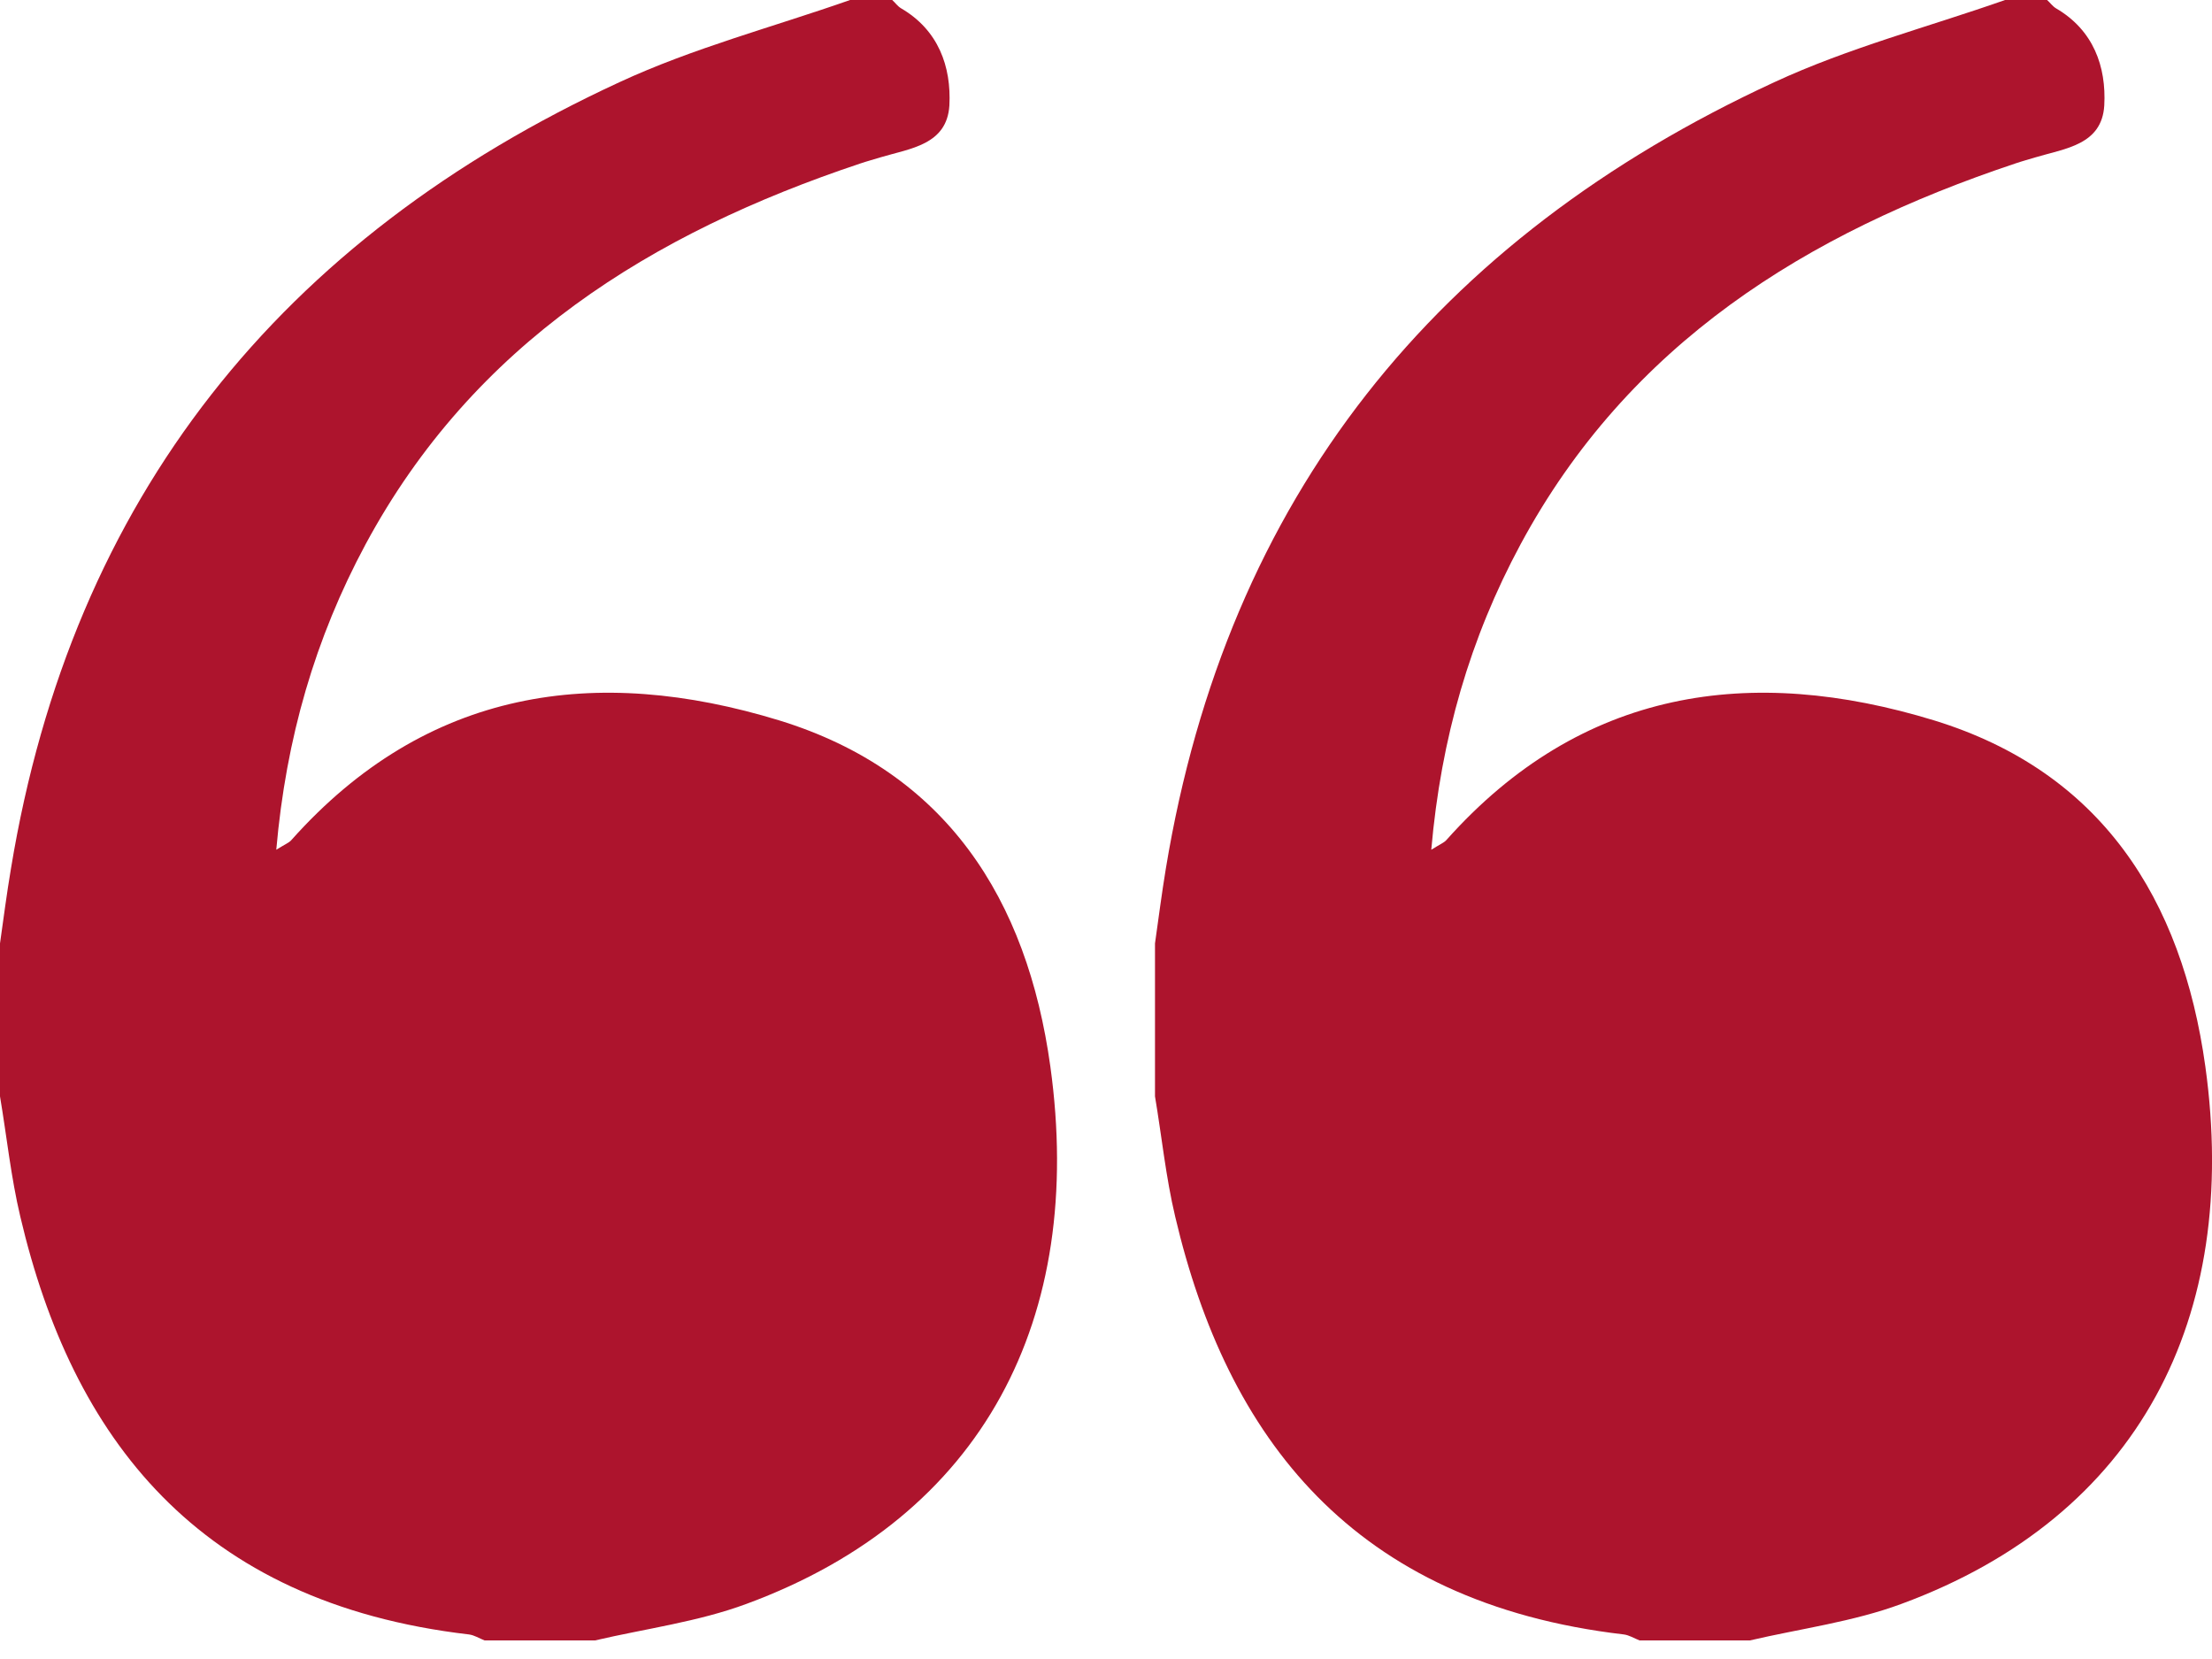
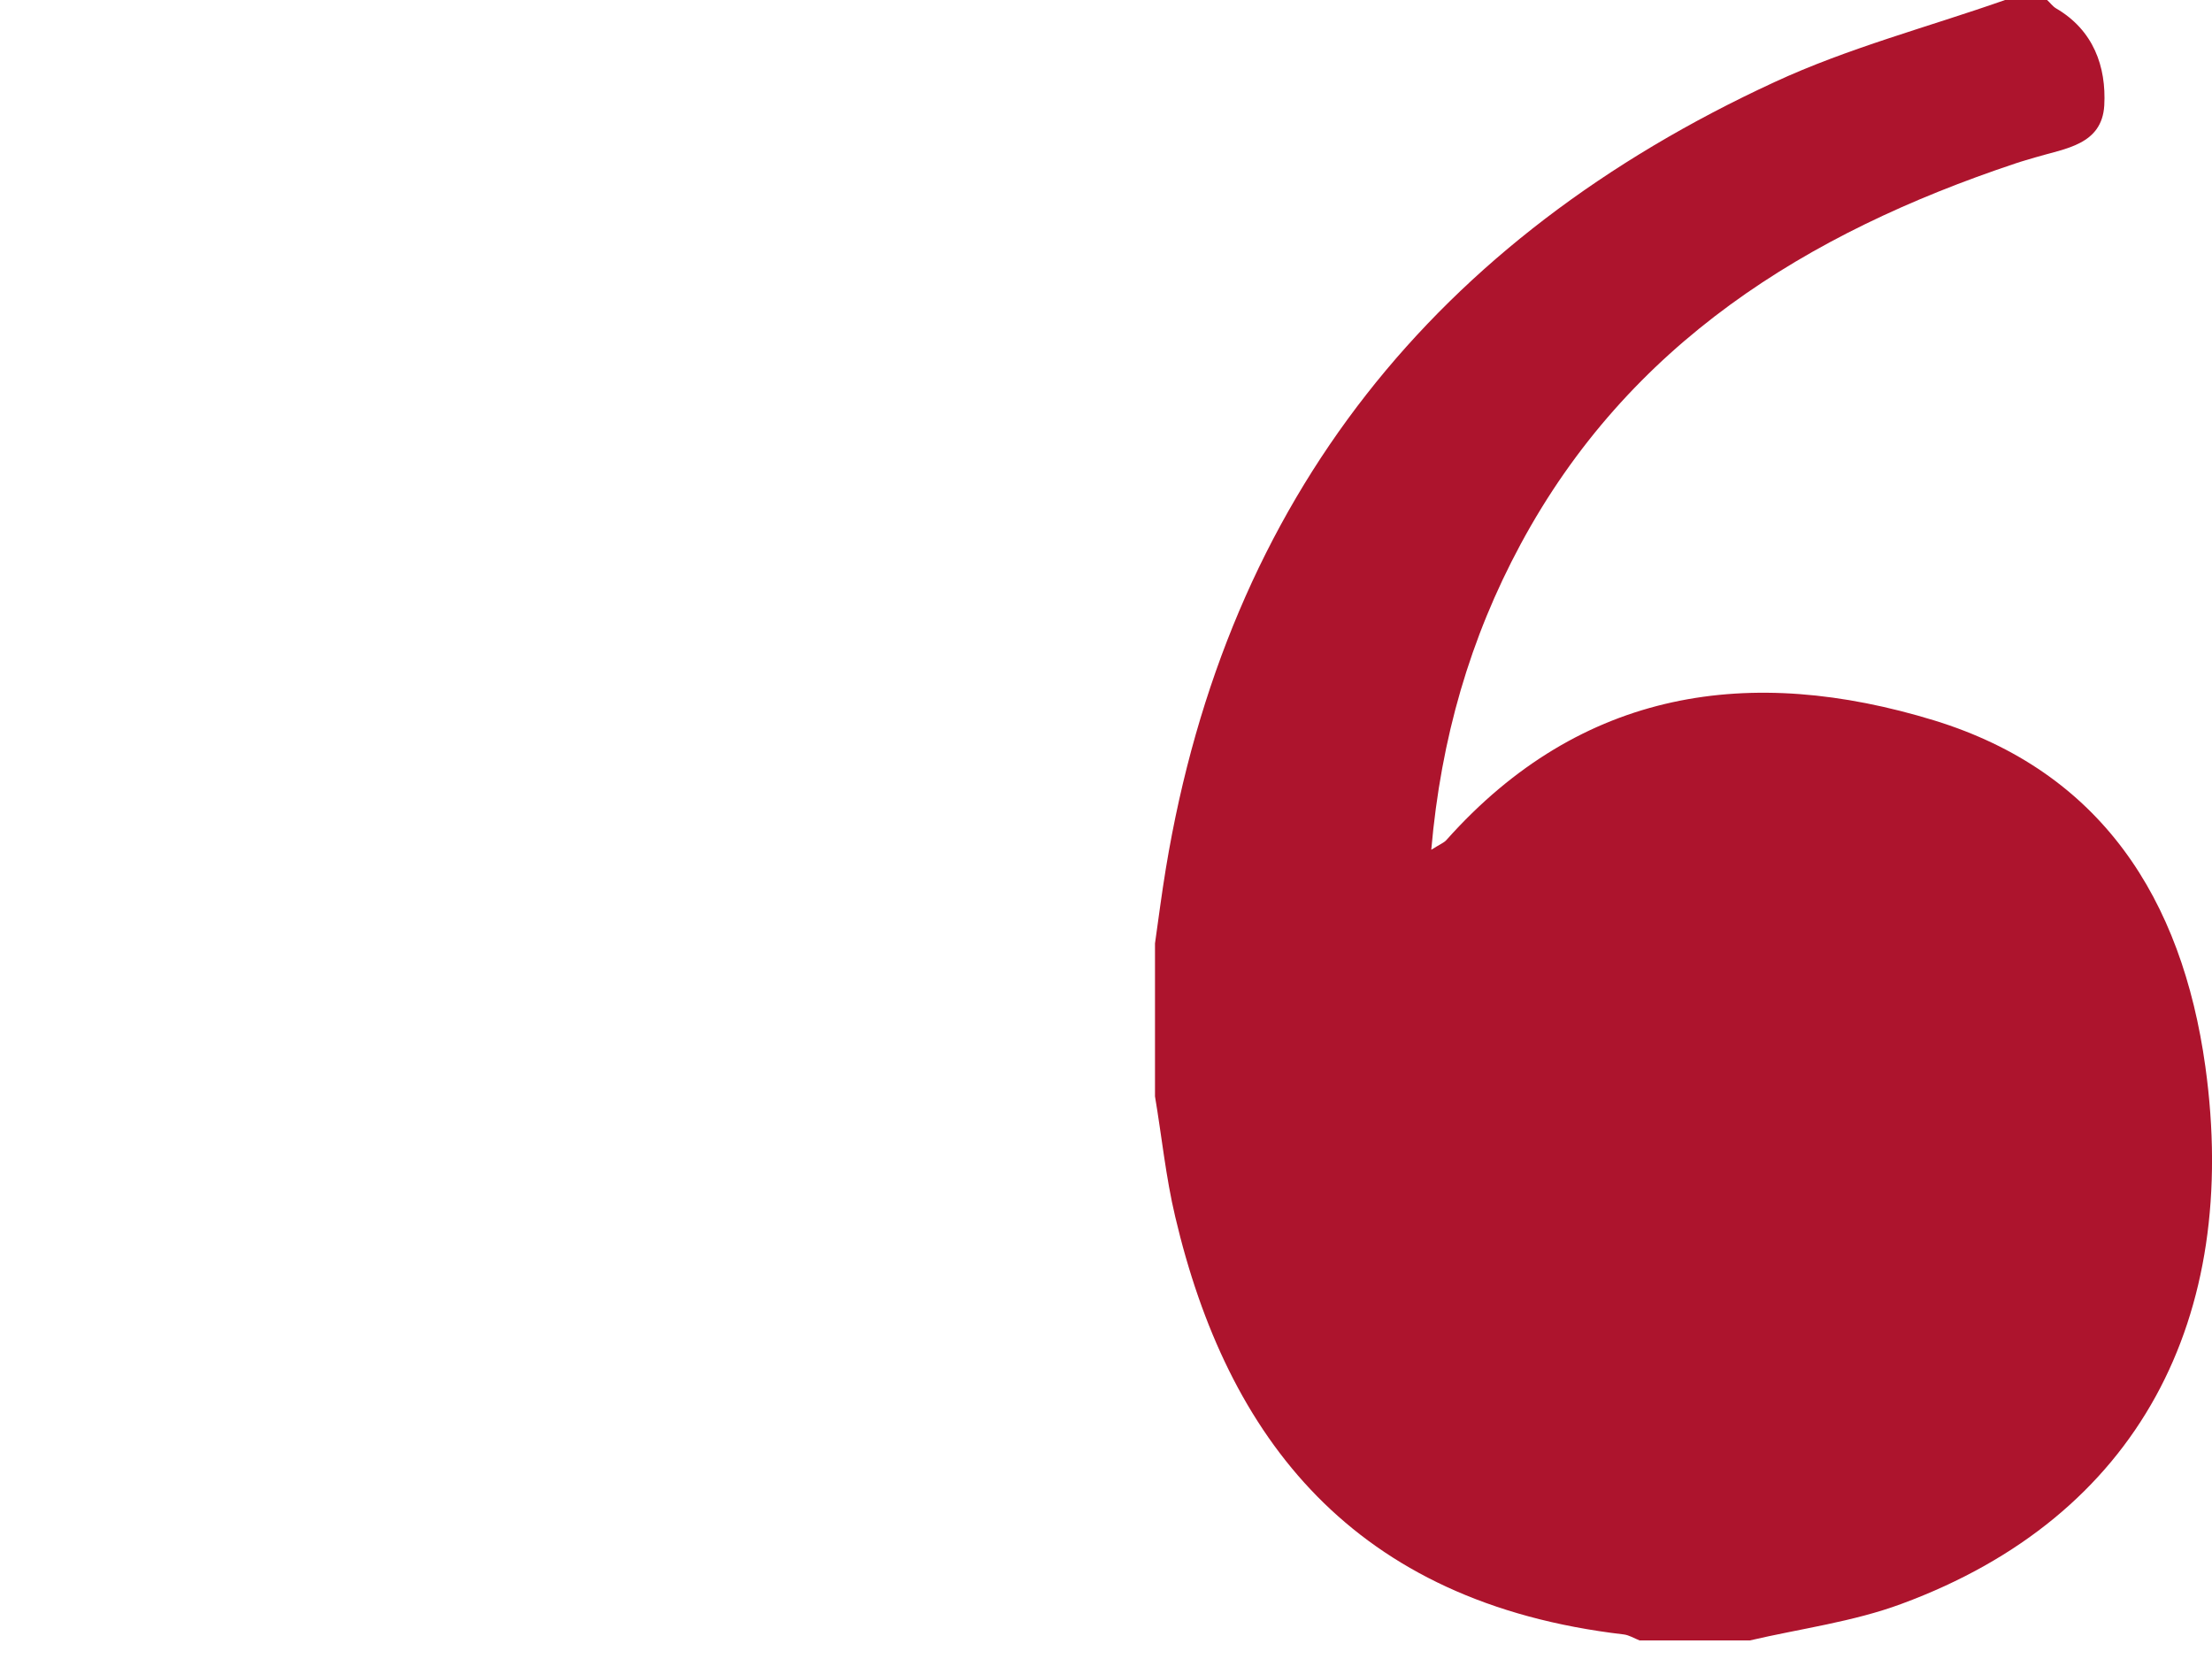
<svg xmlns="http://www.w3.org/2000/svg" width="20" height="15" viewBox="0 0 20 15" fill="none">
-   <path d="M7.683 6.10352e-05C7.811 6.10352e-05 7.939 6.10352e-05 8.067 6.10352e-05C8.094 0.024 8.115 0.056 8.147 0.075C8.485 0.272 8.602 0.602 8.584 0.953C8.562 1.31 8.229 1.342 7.963 1.422C7.902 1.441 7.841 1.457 7.779 1.478C5.888 2.109 4.282 3.108 3.305 4.922C2.85 5.769 2.586 6.674 2.498 7.683C2.578 7.633 2.613 7.62 2.634 7.596C3.856 6.224 5.388 6.006 7.047 6.514C8.554 6.978 9.287 8.126 9.497 9.644C9.811 11.913 8.9 13.708 6.751 14.501C6.312 14.664 5.838 14.725 5.38 14.832H4.381C4.333 14.813 4.288 14.784 4.24 14.778C1.784 14.491 0.652 12.994 0.184 11.002C0.099 10.645 0.061 10.275 0 9.913C0 9.452 0 8.991 0 8.53C0.032 8.304 0.061 8.078 0.099 7.854C0.652 4.493 2.543 2.155 5.601 0.743C6.267 0.434 6.988 0.245 7.686 6.10352e-05H7.683Z" fill="#AD142D" />
  <path d="M18.126 6.10352e-05C18.254 6.10352e-05 18.382 6.10352e-05 18.509 6.10352e-05C18.536 0.024 18.558 0.056 18.589 0.075C18.928 0.272 19.045 0.602 19.026 0.953C19.005 1.31 18.672 1.342 18.406 1.422C18.344 1.441 18.283 1.457 18.222 1.478C16.331 2.109 14.725 3.108 13.748 4.922C13.292 5.769 13.029 6.674 12.941 7.683C13.021 7.633 13.055 7.62 13.077 7.596C14.299 6.224 15.83 6.006 17.489 6.514C18.997 6.978 19.729 8.126 19.94 9.644C20.254 11.913 19.343 13.708 17.194 14.501C16.755 14.664 16.28 14.725 15.822 14.832H14.824C14.776 14.813 14.73 14.784 14.682 14.778C12.227 14.491 11.095 12.994 10.626 11.002C10.541 10.645 10.504 10.275 10.443 9.913C10.443 9.452 10.443 8.991 10.443 8.53C10.475 8.304 10.504 8.078 10.541 7.854C11.095 4.493 12.986 2.155 16.043 0.743C16.709 0.434 17.431 0.245 18.129 6.10352e-05H18.126Z" fill="#AD142D" />
</svg>